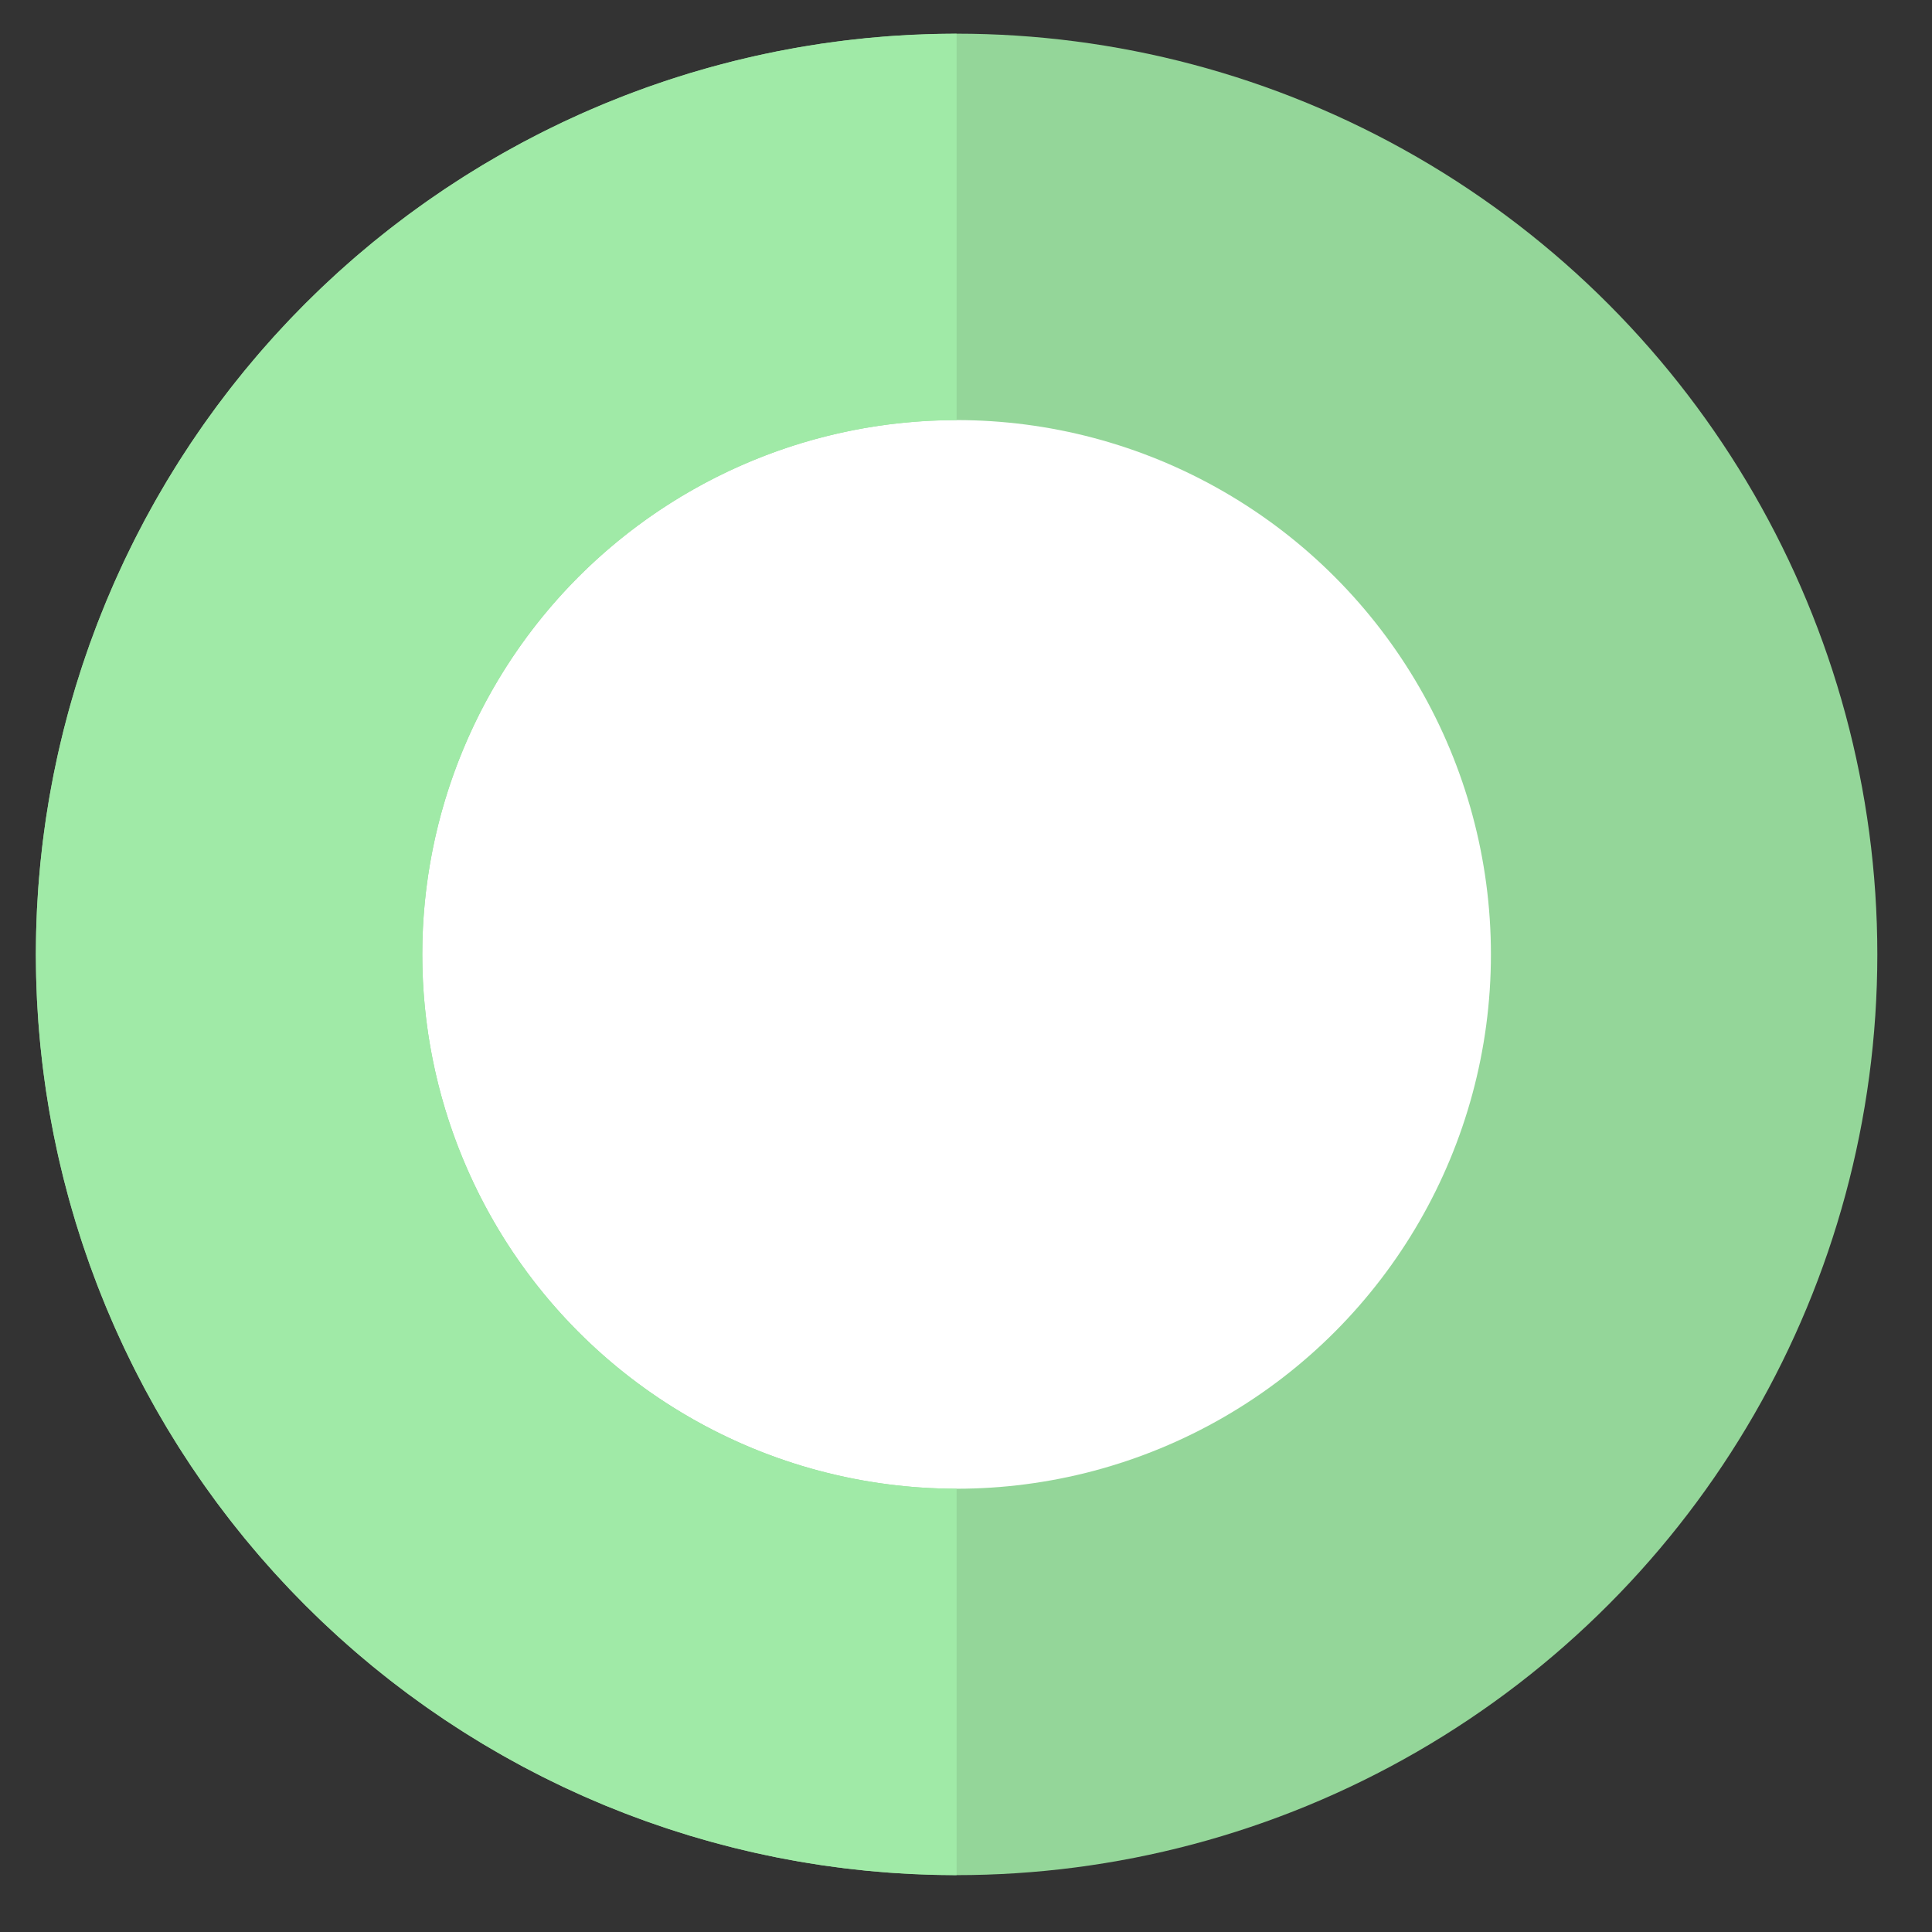
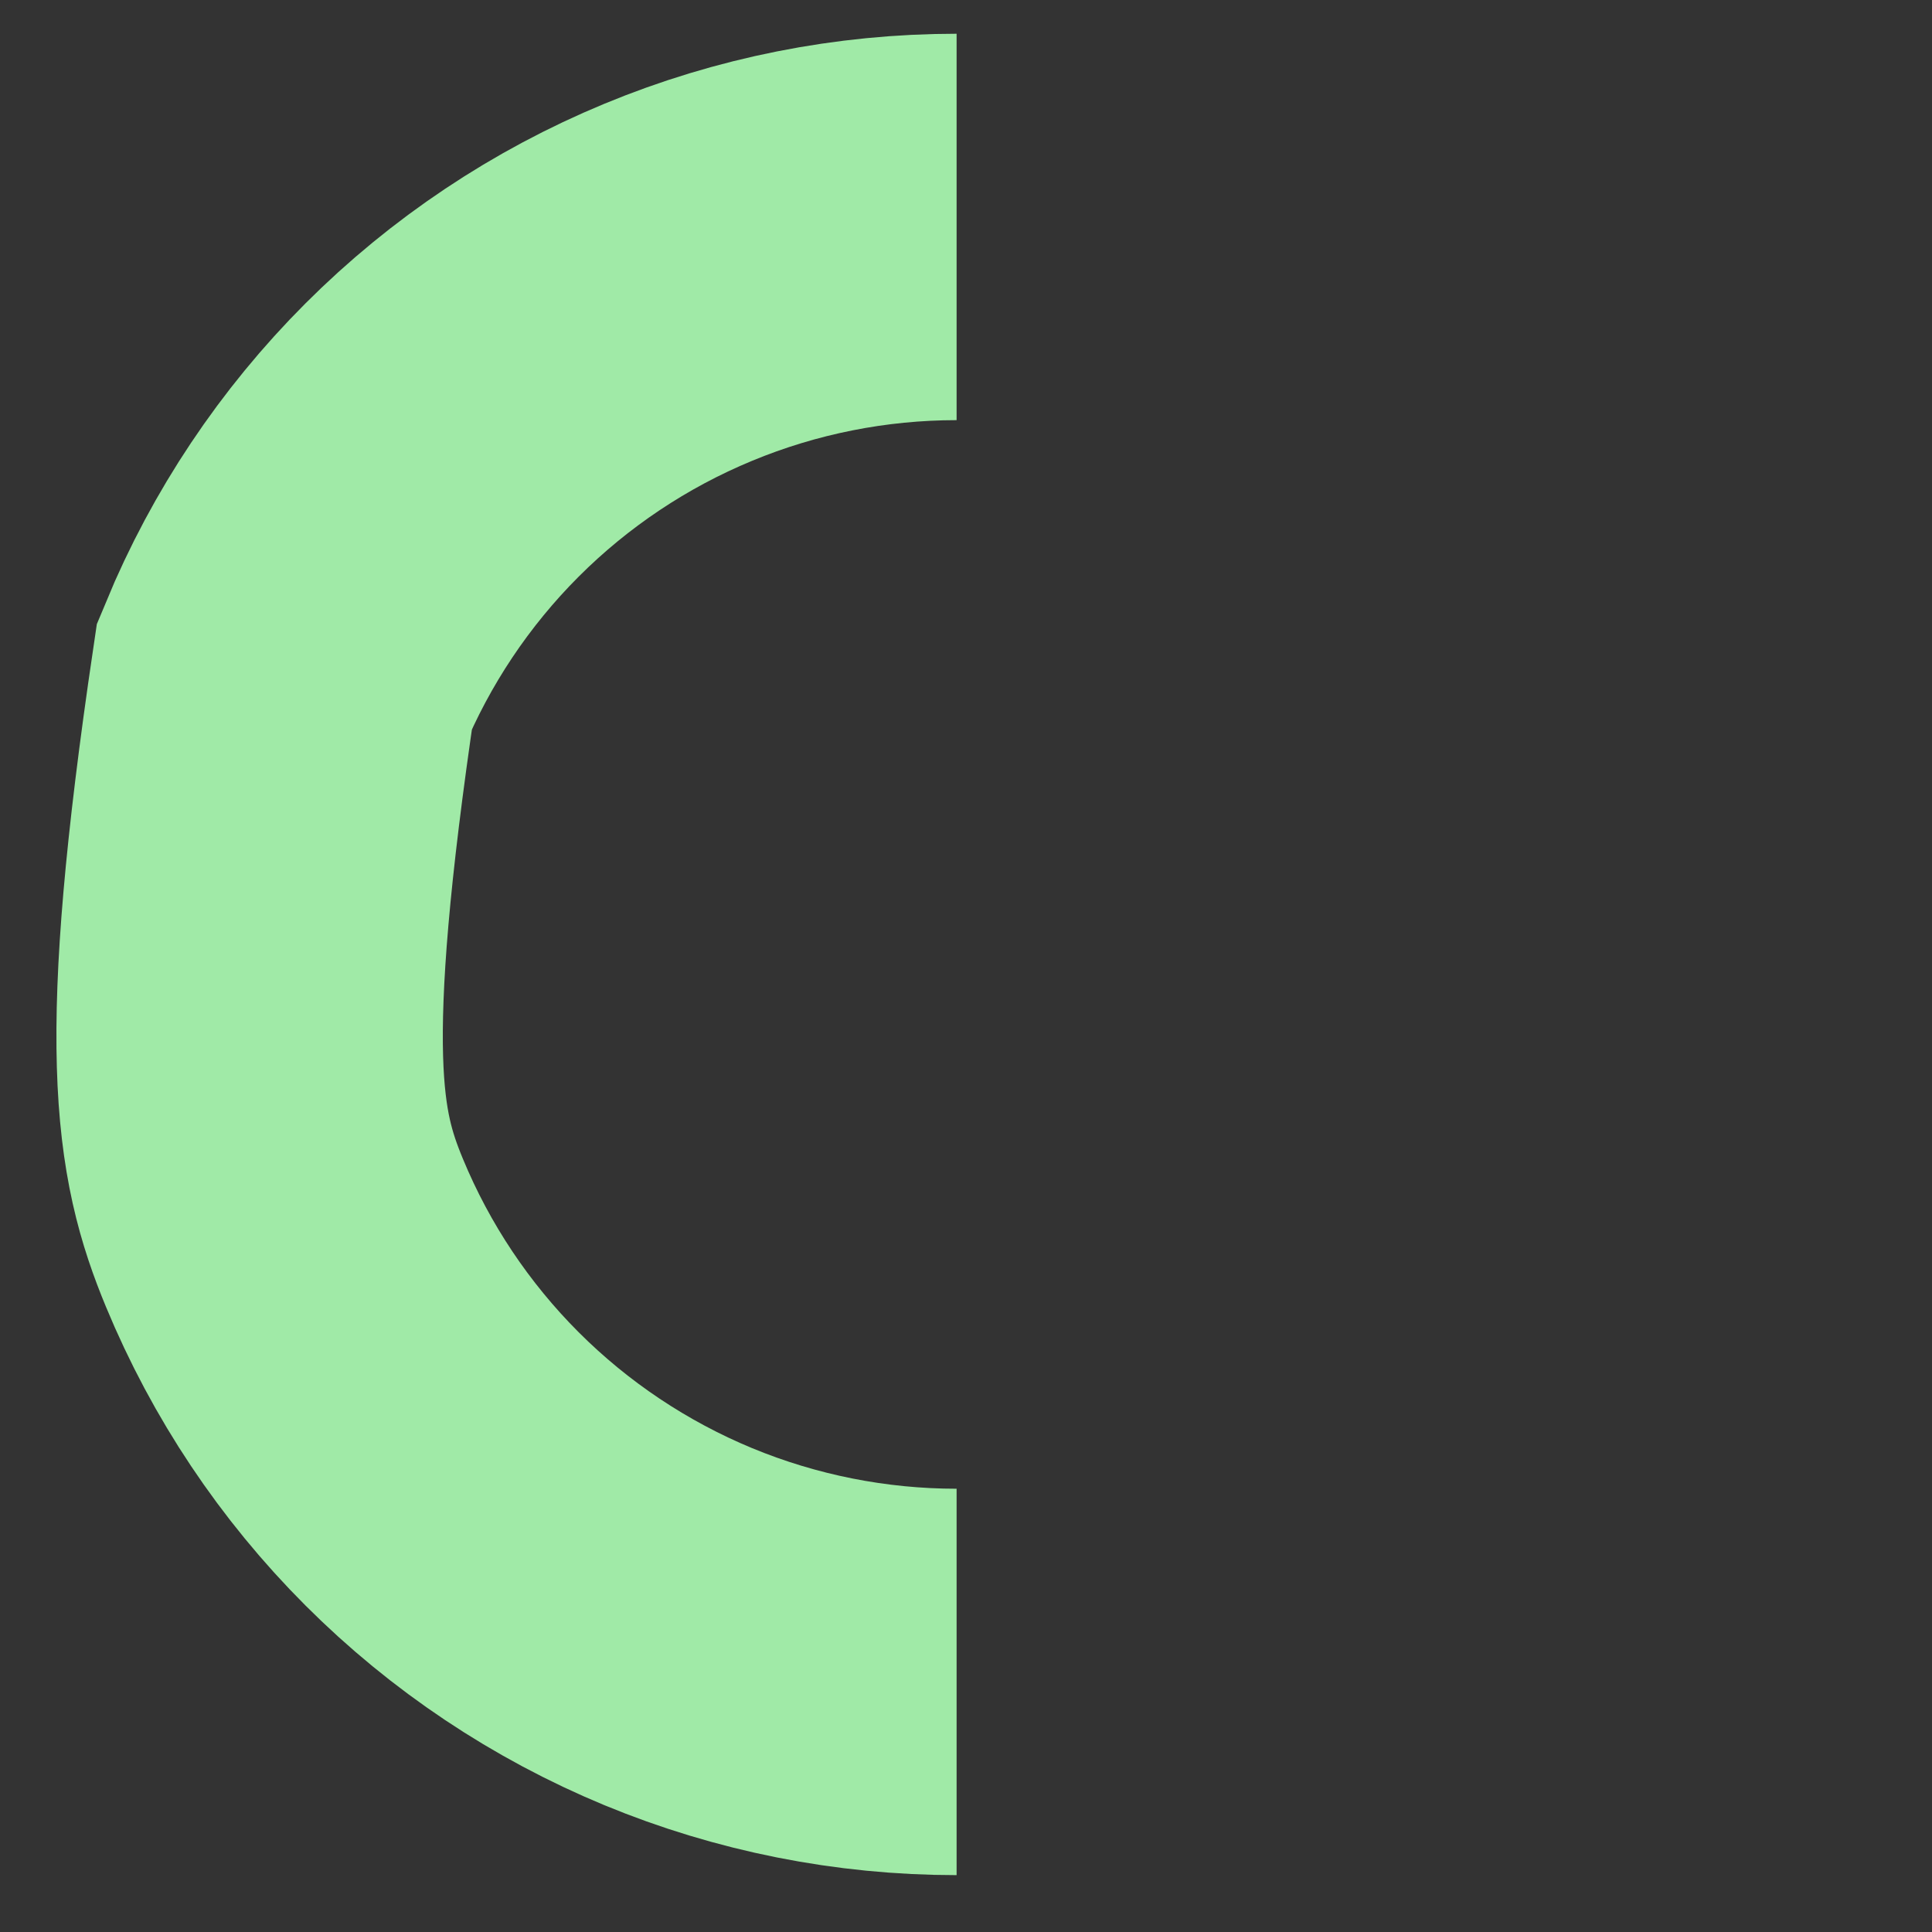
<svg xmlns="http://www.w3.org/2000/svg" width="30" height="30" viewBox="0 0 30 30" fill="none">
  <rect x="0" y="0" width="30" height="30" fill="#333333" stroke="none" />
-   <circle r="11.297" transform="matrix(-1 0 0 1 14.854 14.82)" fill="white" stroke="#94D699" stroke-width="6" />
-   <path d="M14.854 3.524C13.37 3.524 11.901 3.816 10.53 4.384C9.16 4.951 7.914 5.783 6.865 6.832C5.816 7.881 4.984 9.127 4.417 10.497C3.849 11.868 3.557 13.337 3.557 14.821C3.557 16.304 3.849 17.773 4.417 19.144C4.984 20.514 5.816 21.76 6.865 22.809C7.914 23.858 9.16 24.69 10.53 25.258C11.901 25.825 13.37 26.117 14.854 26.117" stroke="#A0EAA7" stroke-width="6" />
+   <path d="M14.854 3.524C13.37 3.524 11.901 3.816 10.53 4.384C9.16 4.951 7.914 5.783 6.865 6.832C5.816 7.881 4.984 9.127 4.417 10.497C3.557 16.304 3.849 17.773 4.417 19.144C4.984 20.514 5.816 21.76 6.865 22.809C7.914 23.858 9.16 24.69 10.53 25.258C11.901 25.825 13.37 26.117 14.854 26.117" stroke="#A0EAA7" stroke-width="6" />
</svg>